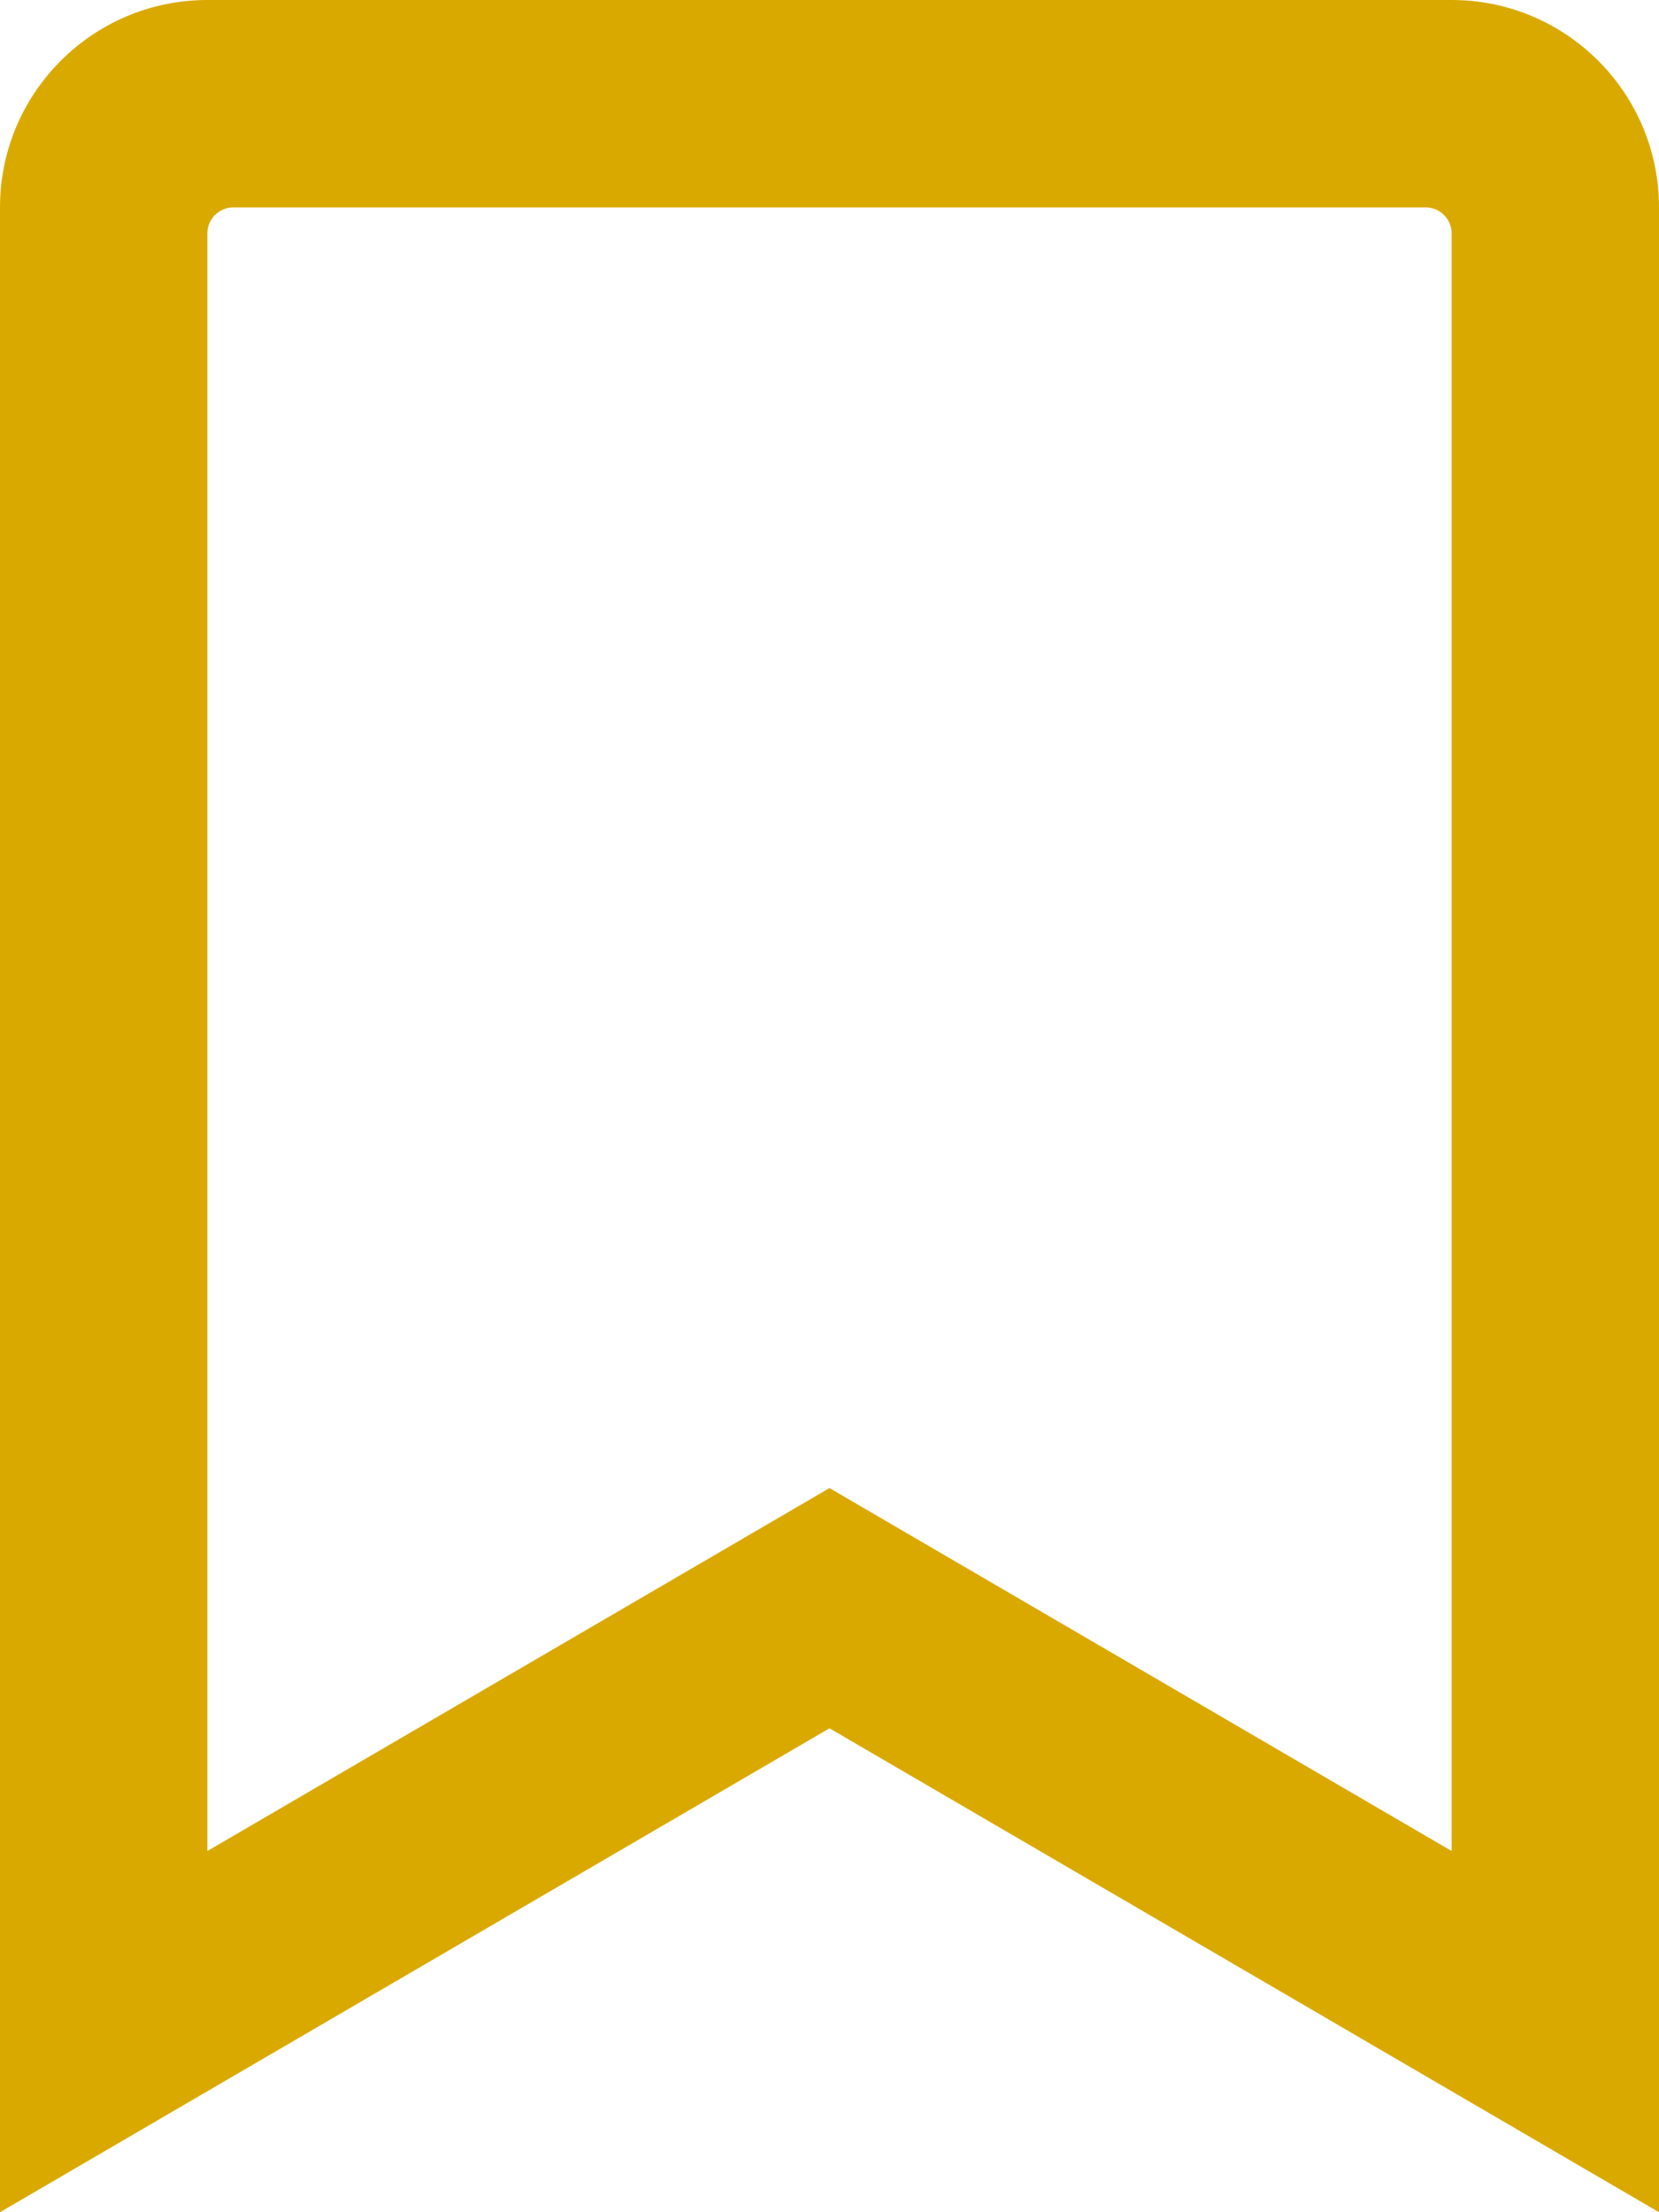
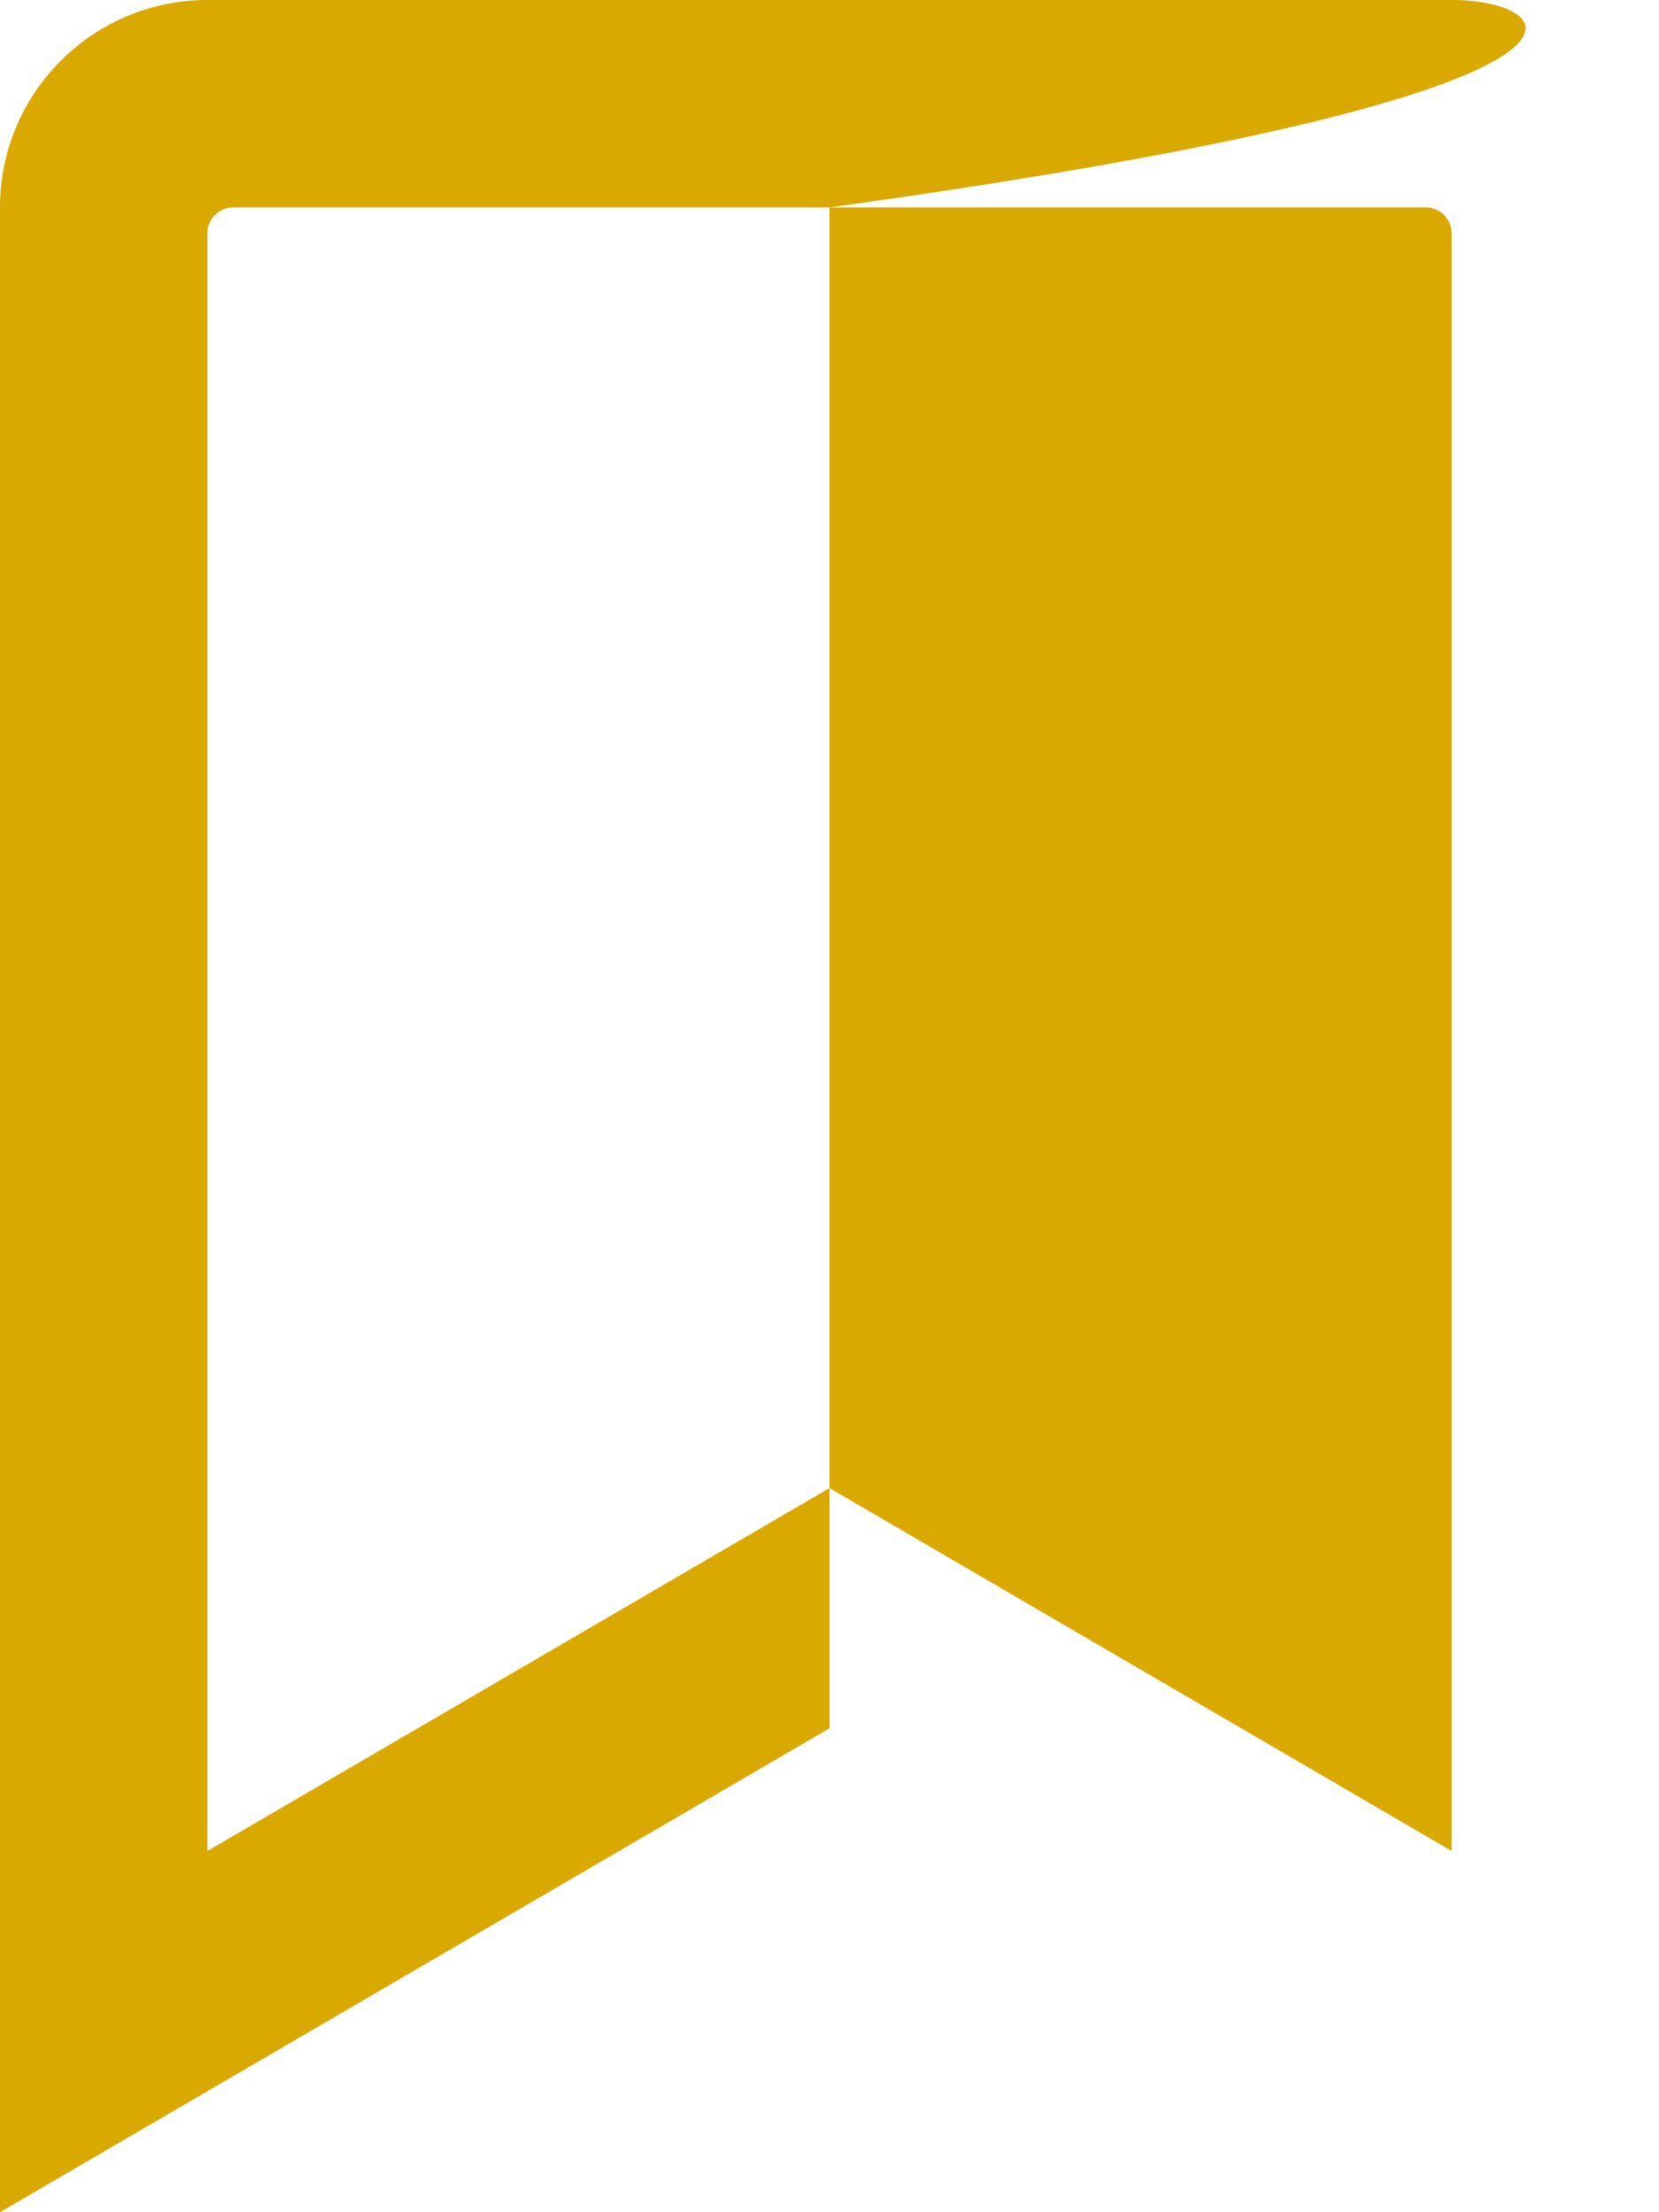
<svg xmlns="http://www.w3.org/2000/svg" version="1.1" id="Calque_1" focusable="false" x="0px" y="0px" viewBox="0 0 384 512" style="enable-background:new 0 0 384 512;" xml:space="preserve">
  <style type="text/css">
	.st0{fill:#DAA900;}
</style>
-   <path class="st0" d="M336,0H48C21.5,0,0,21.5,0,48v464l192-112l192,112V48C384,21.5,362.5,0,336,0z M336,428.4l-144-84l-144,84V54  c0-3.3,2.7-6,6-6h276c3.3,0,6,2.7,6,6V428.4z" />
+   <path class="st0" d="M336,0H48C21.5,0,0,21.5,0,48v464l192-112V48C384,21.5,362.5,0,336,0z M336,428.4l-144-84l-144,84V54  c0-3.3,2.7-6,6-6h276c3.3,0,6,2.7,6,6V428.4z" />
</svg>